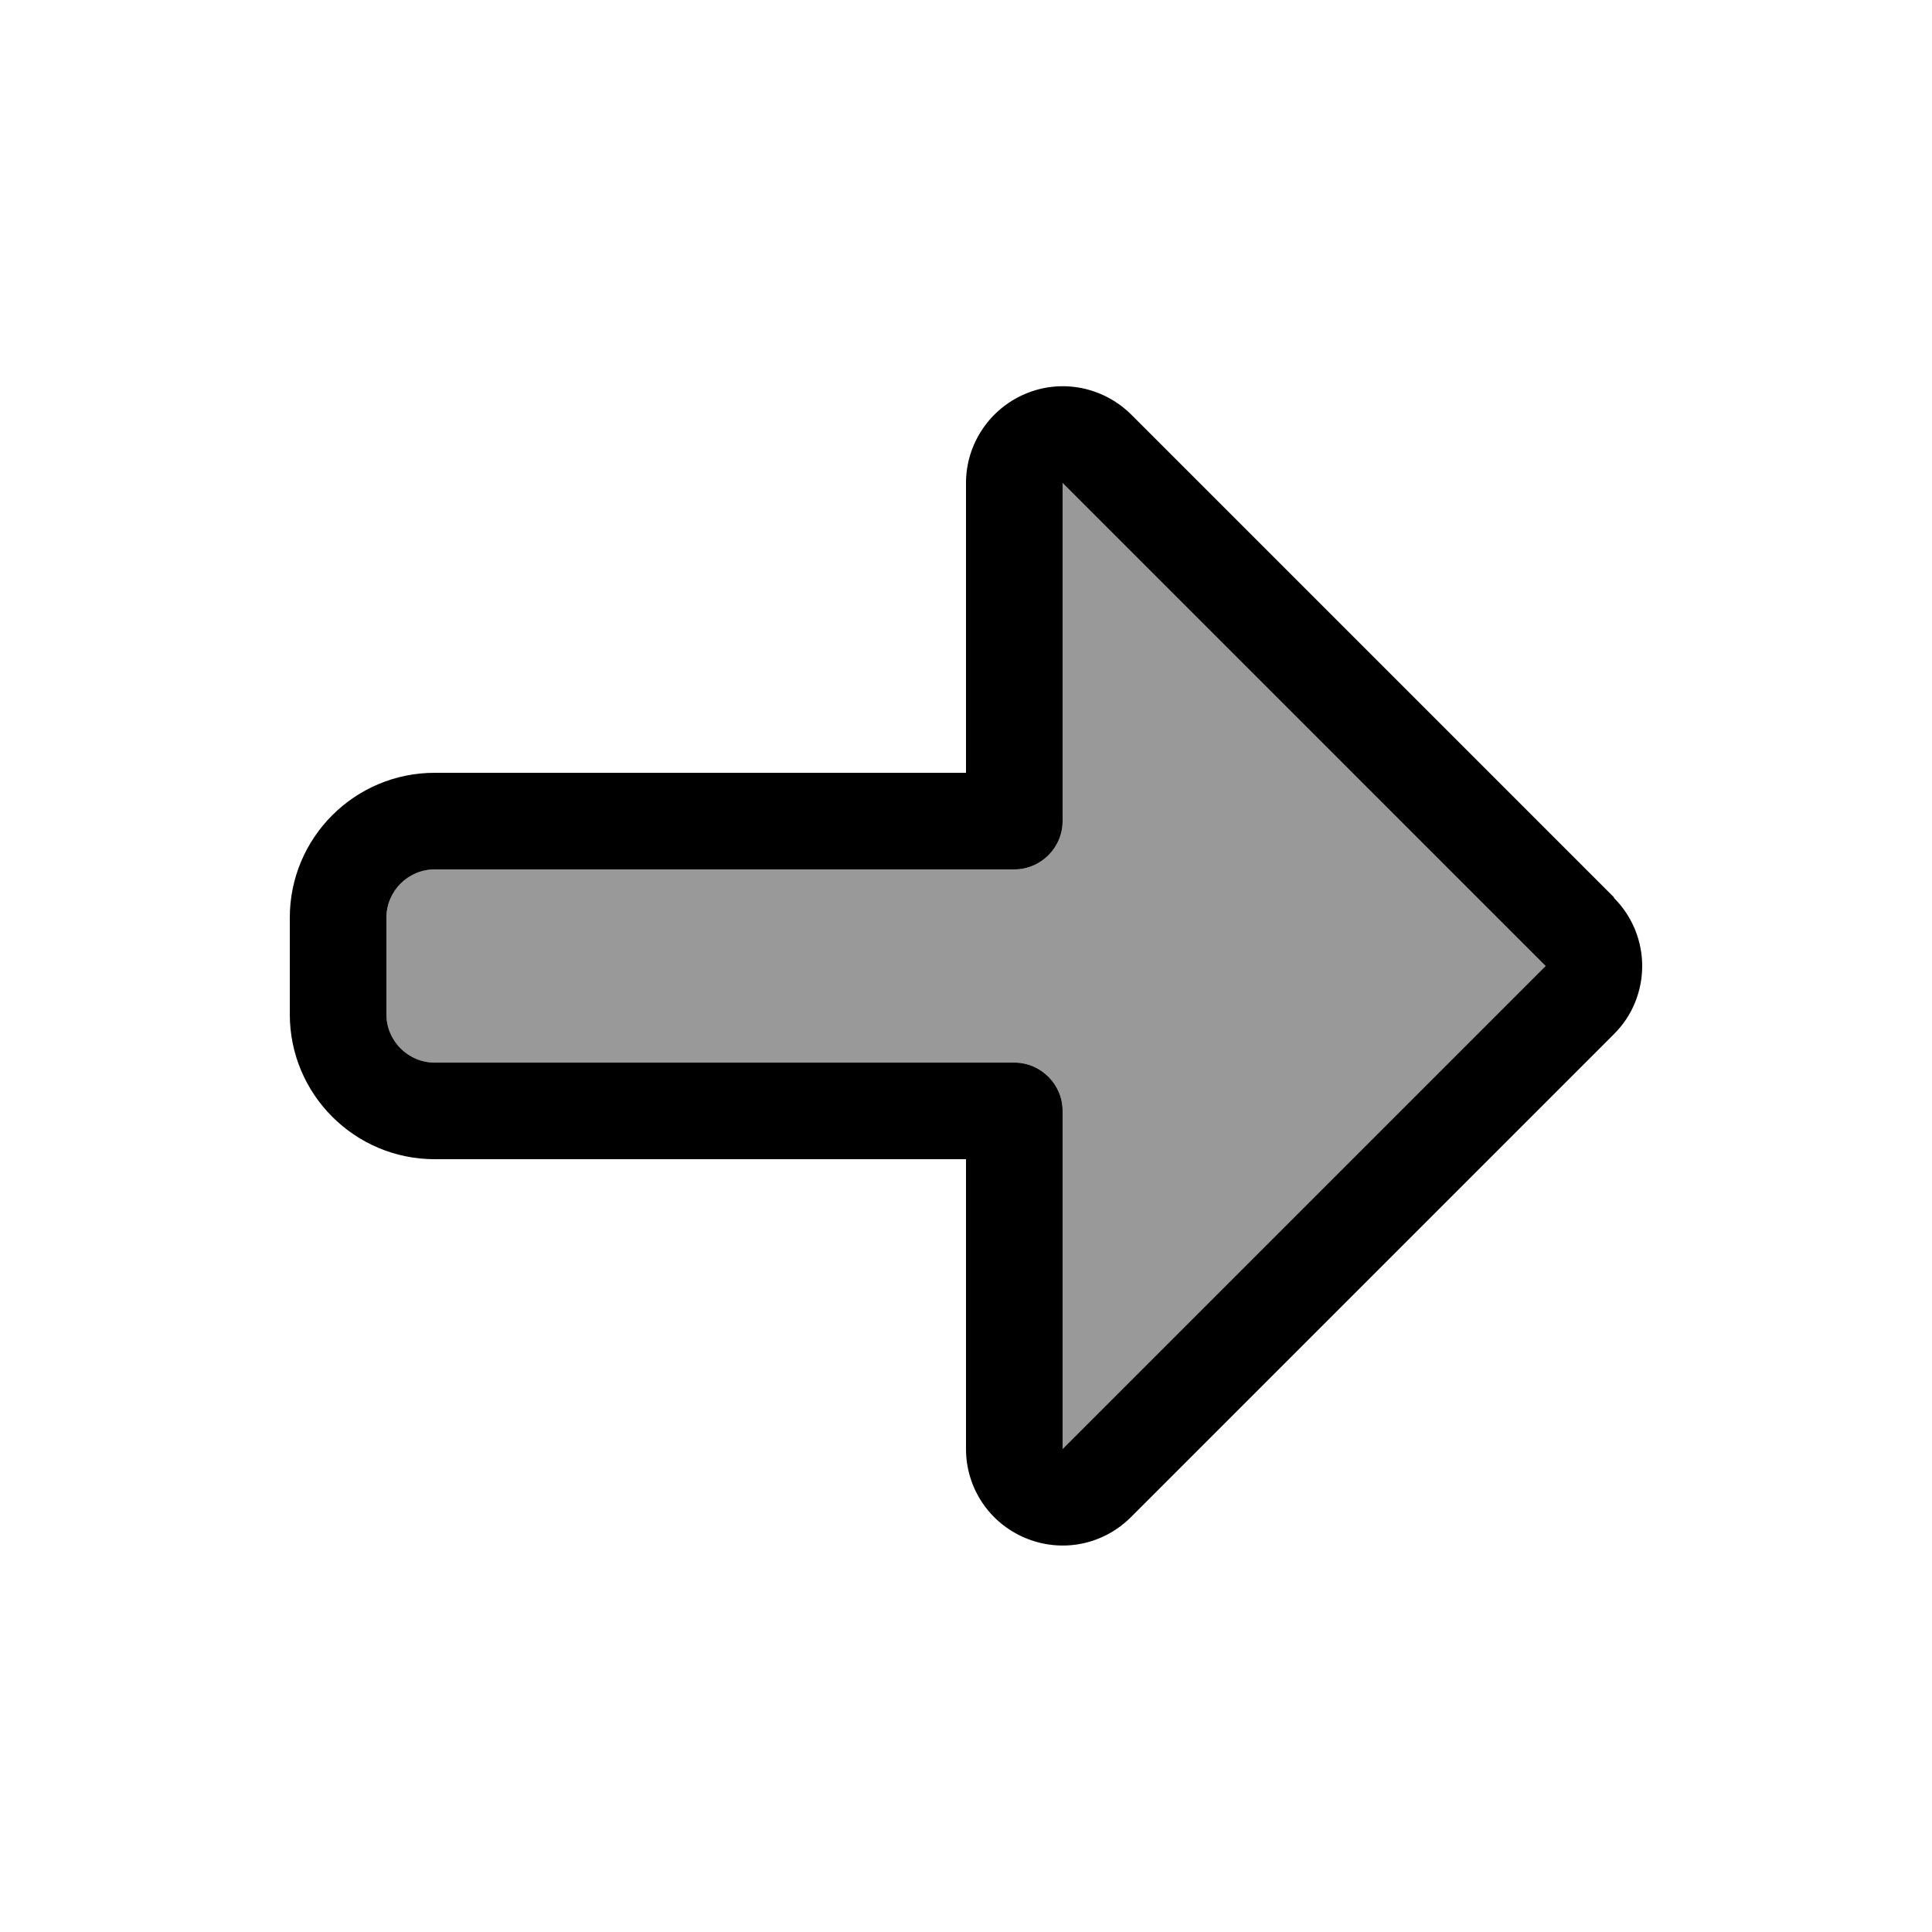
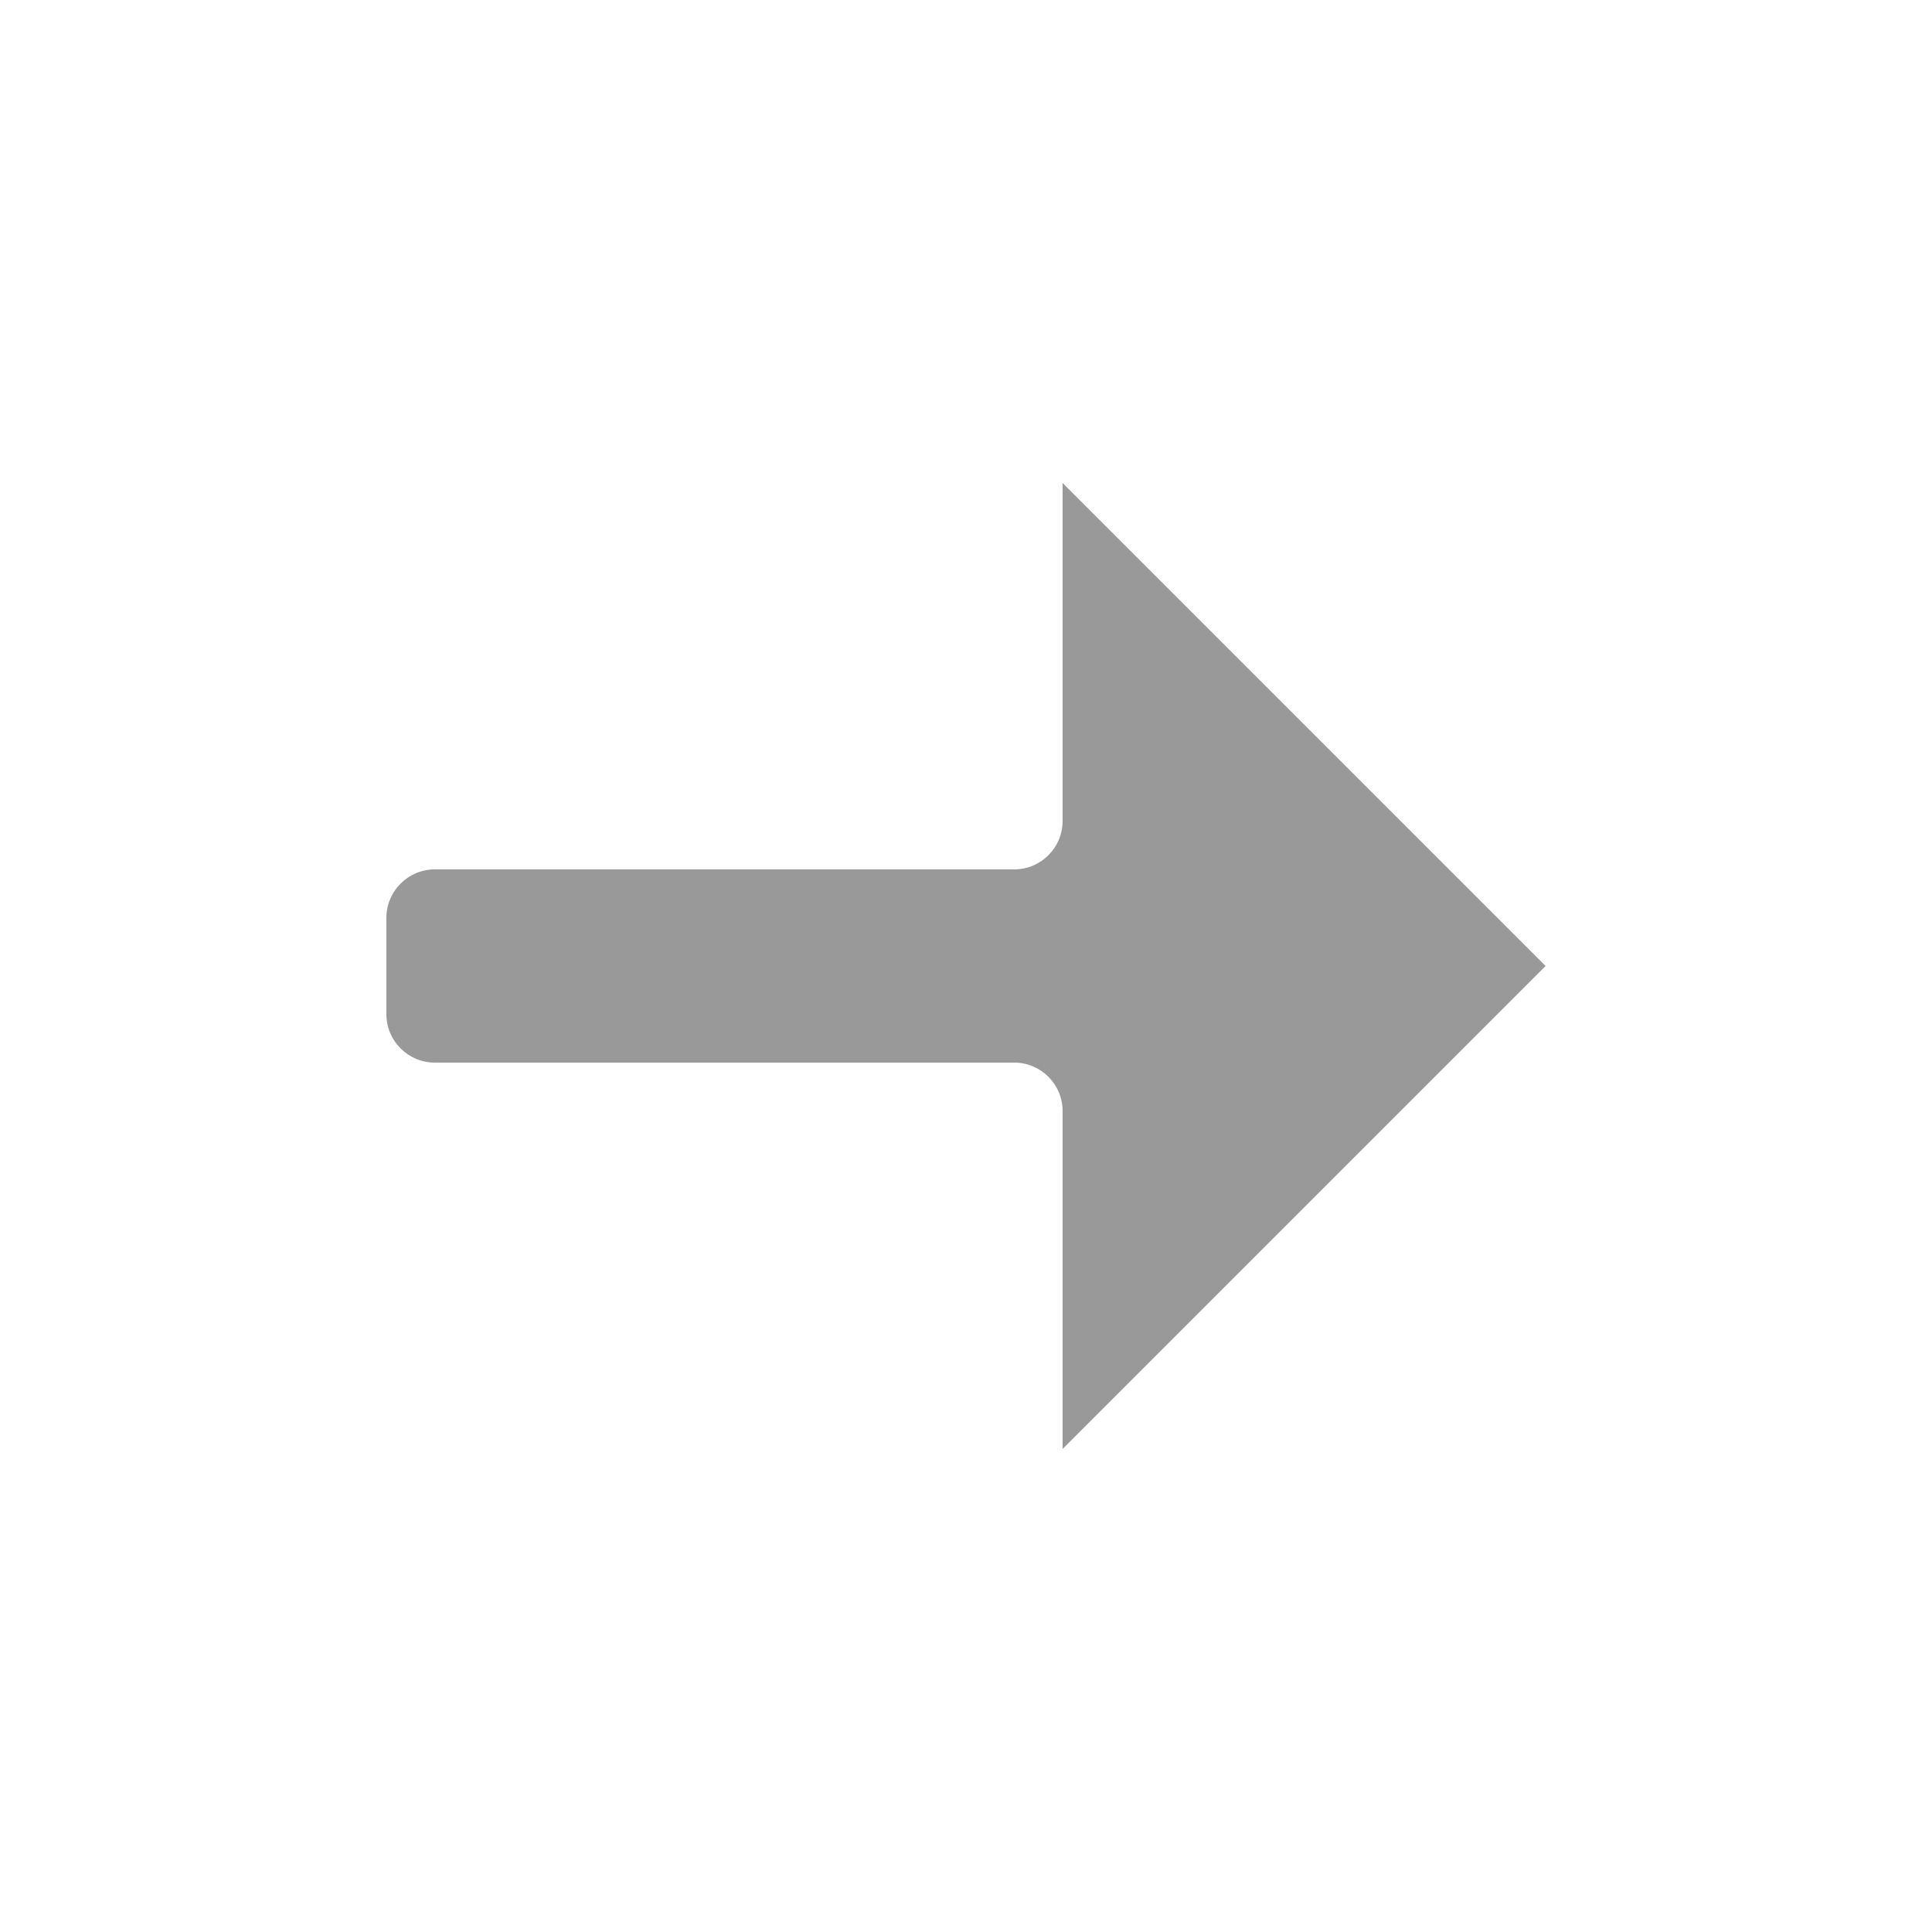
<svg xmlns="http://www.w3.org/2000/svg" viewBox="0 0 640 640">
  <path opacity=".4" fill="currentColor" d="M128 304L128 336C128 344.8 135.2 352 144 352L336 352C344.8 352 352 359.2 352 368L352 480L512 320L352 160L352 272C352 280.8 344.8 288 336 288L144 288C135.2 288 128 295.2 128 304z" />
-   <path fill="currentColor" d="M534.6 297.4C540.9 303.7 544 311.9 544 320C544 328.1 540.9 336.4 534.6 342.6L374.6 502.6C365.4 511.8 351.7 514.5 339.7 509.5C327.7 504.5 320 492.9 320 480L320 384L144 384C117.5 384 96 362.5 96 336L96 304C96 277.5 117.5 256 144 256L320 256L320 160C320 147.1 327.8 135.4 339.8 130.4C351.8 125.4 365.5 128.2 374.7 137.3L374.7 137.3L534.7 297.3zM352 480L512 320L352 160L352 272C352 280.8 344.8 288 336 288L144 288C135.2 288 128 295.2 128 304L128 336C128 344.8 135.2 352 144 352L336 352C344.8 352 352 359.2 352 368L352 480z" />
</svg>